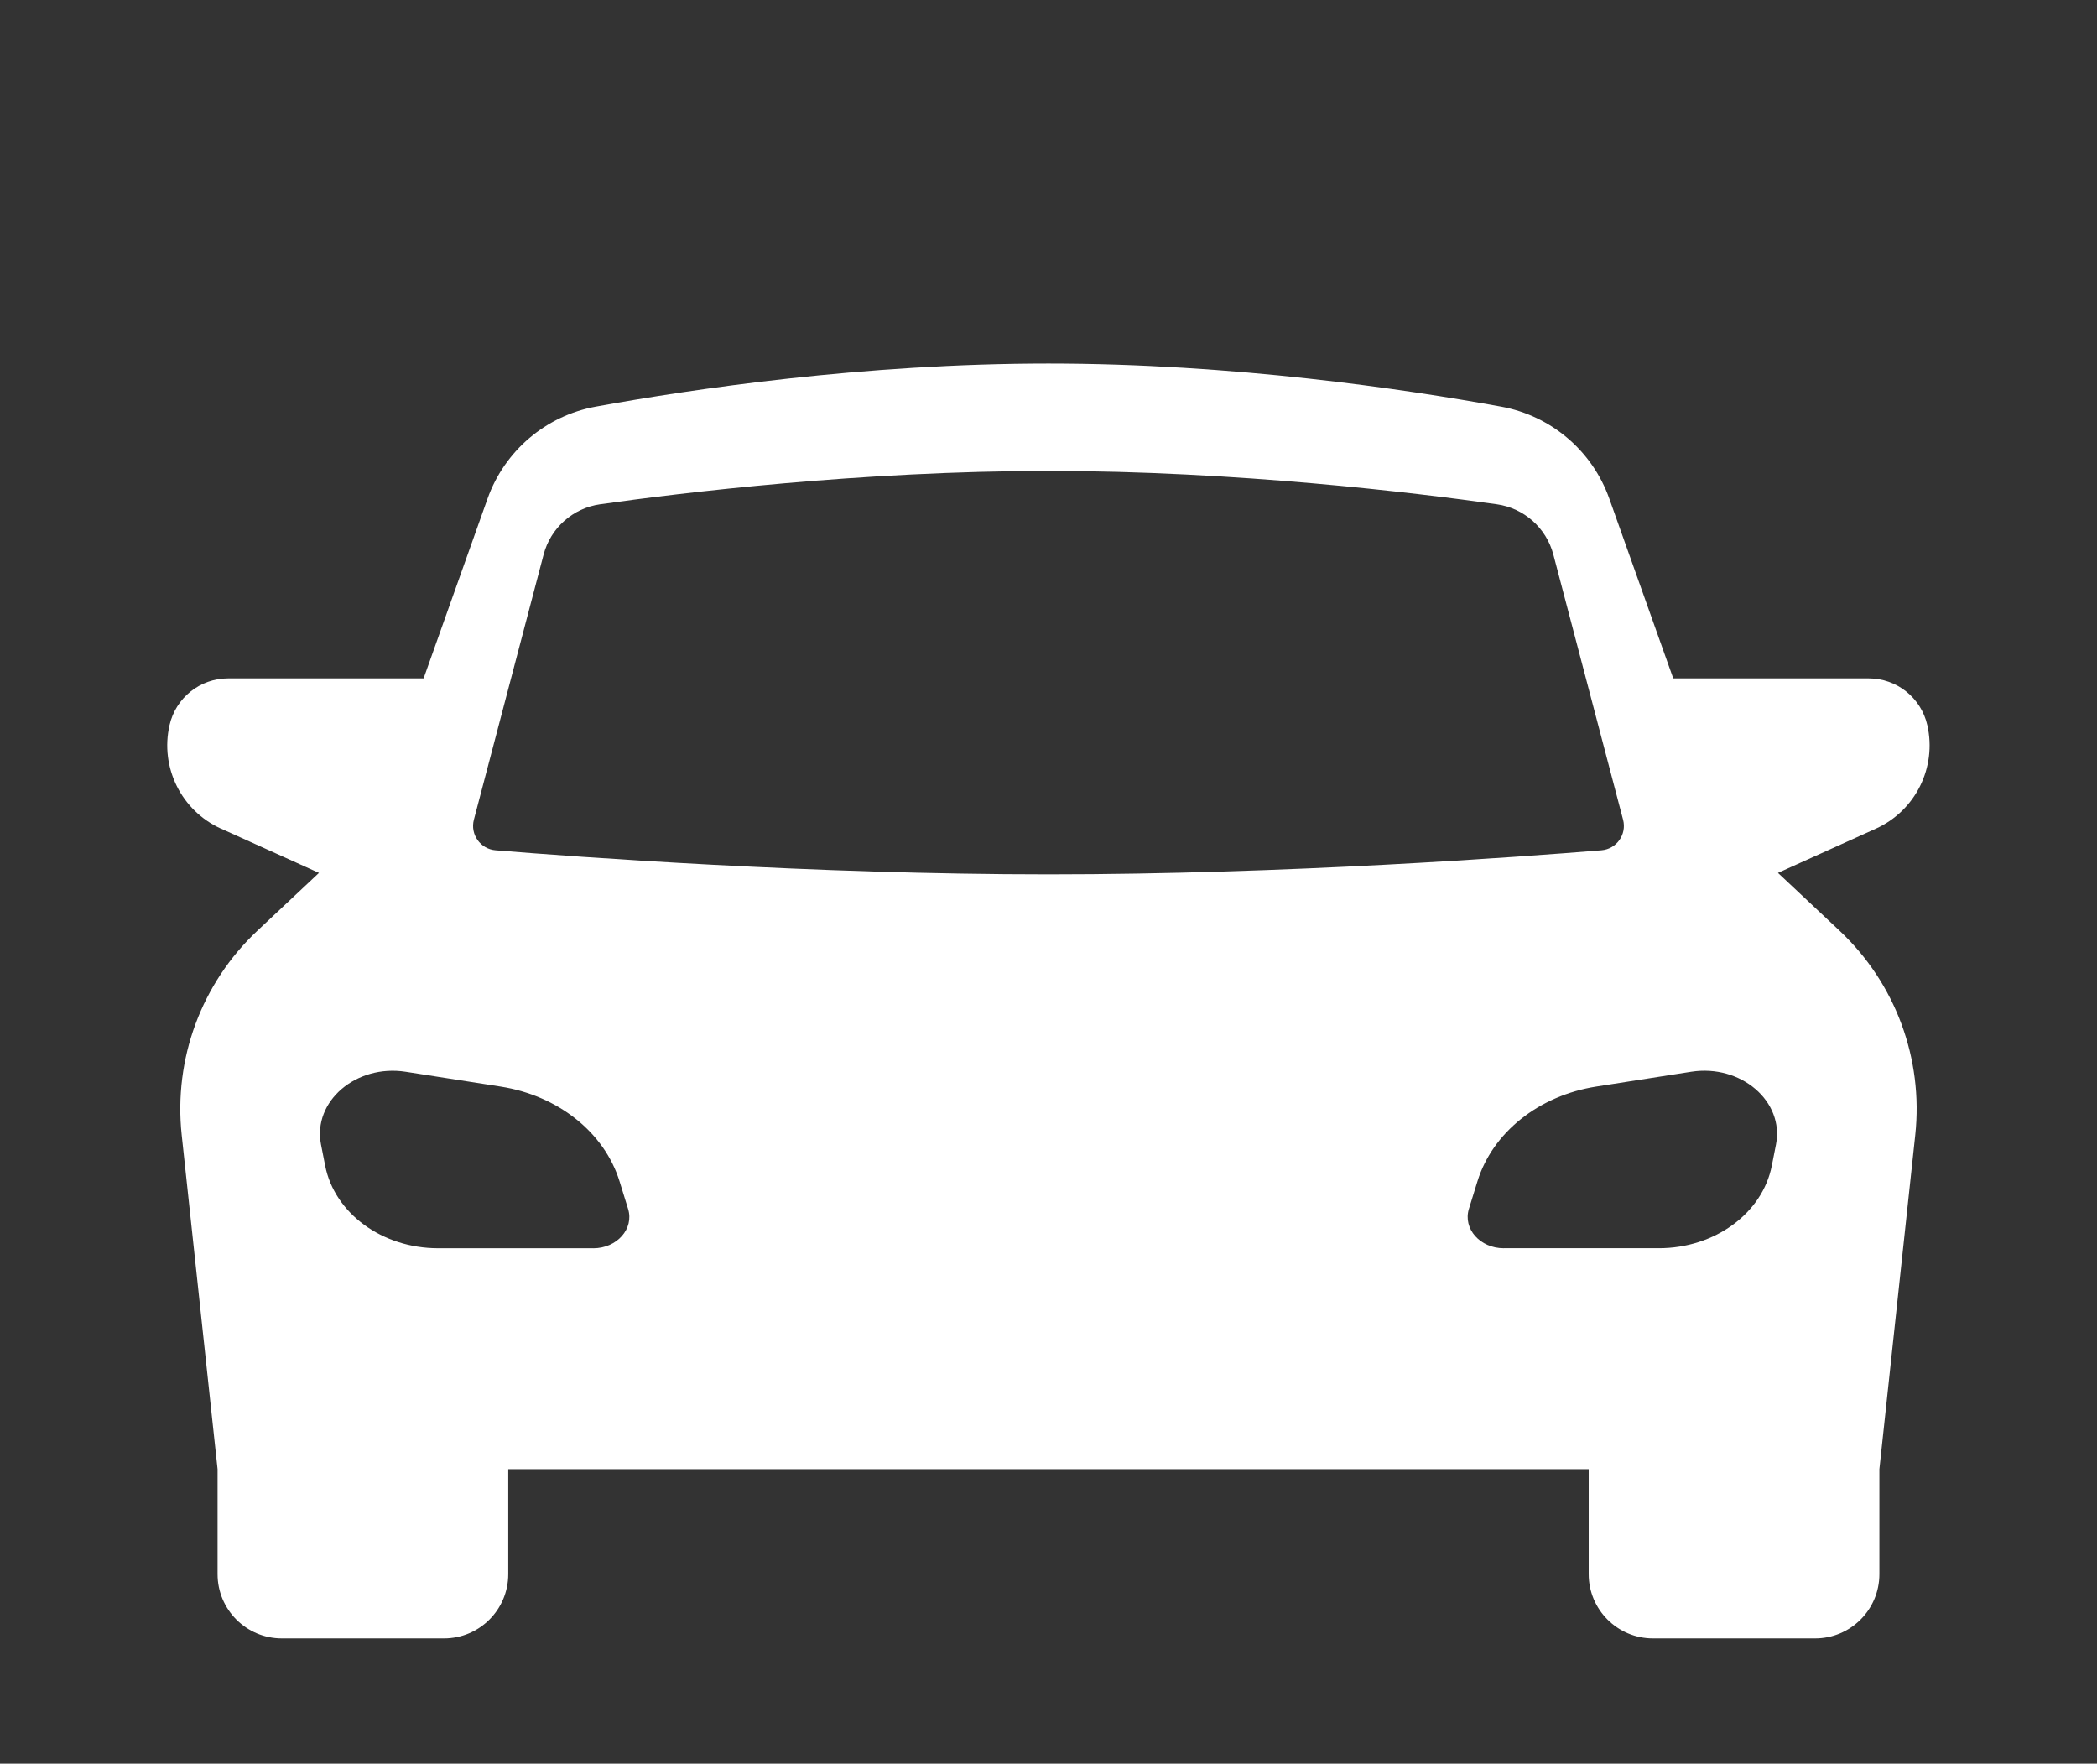
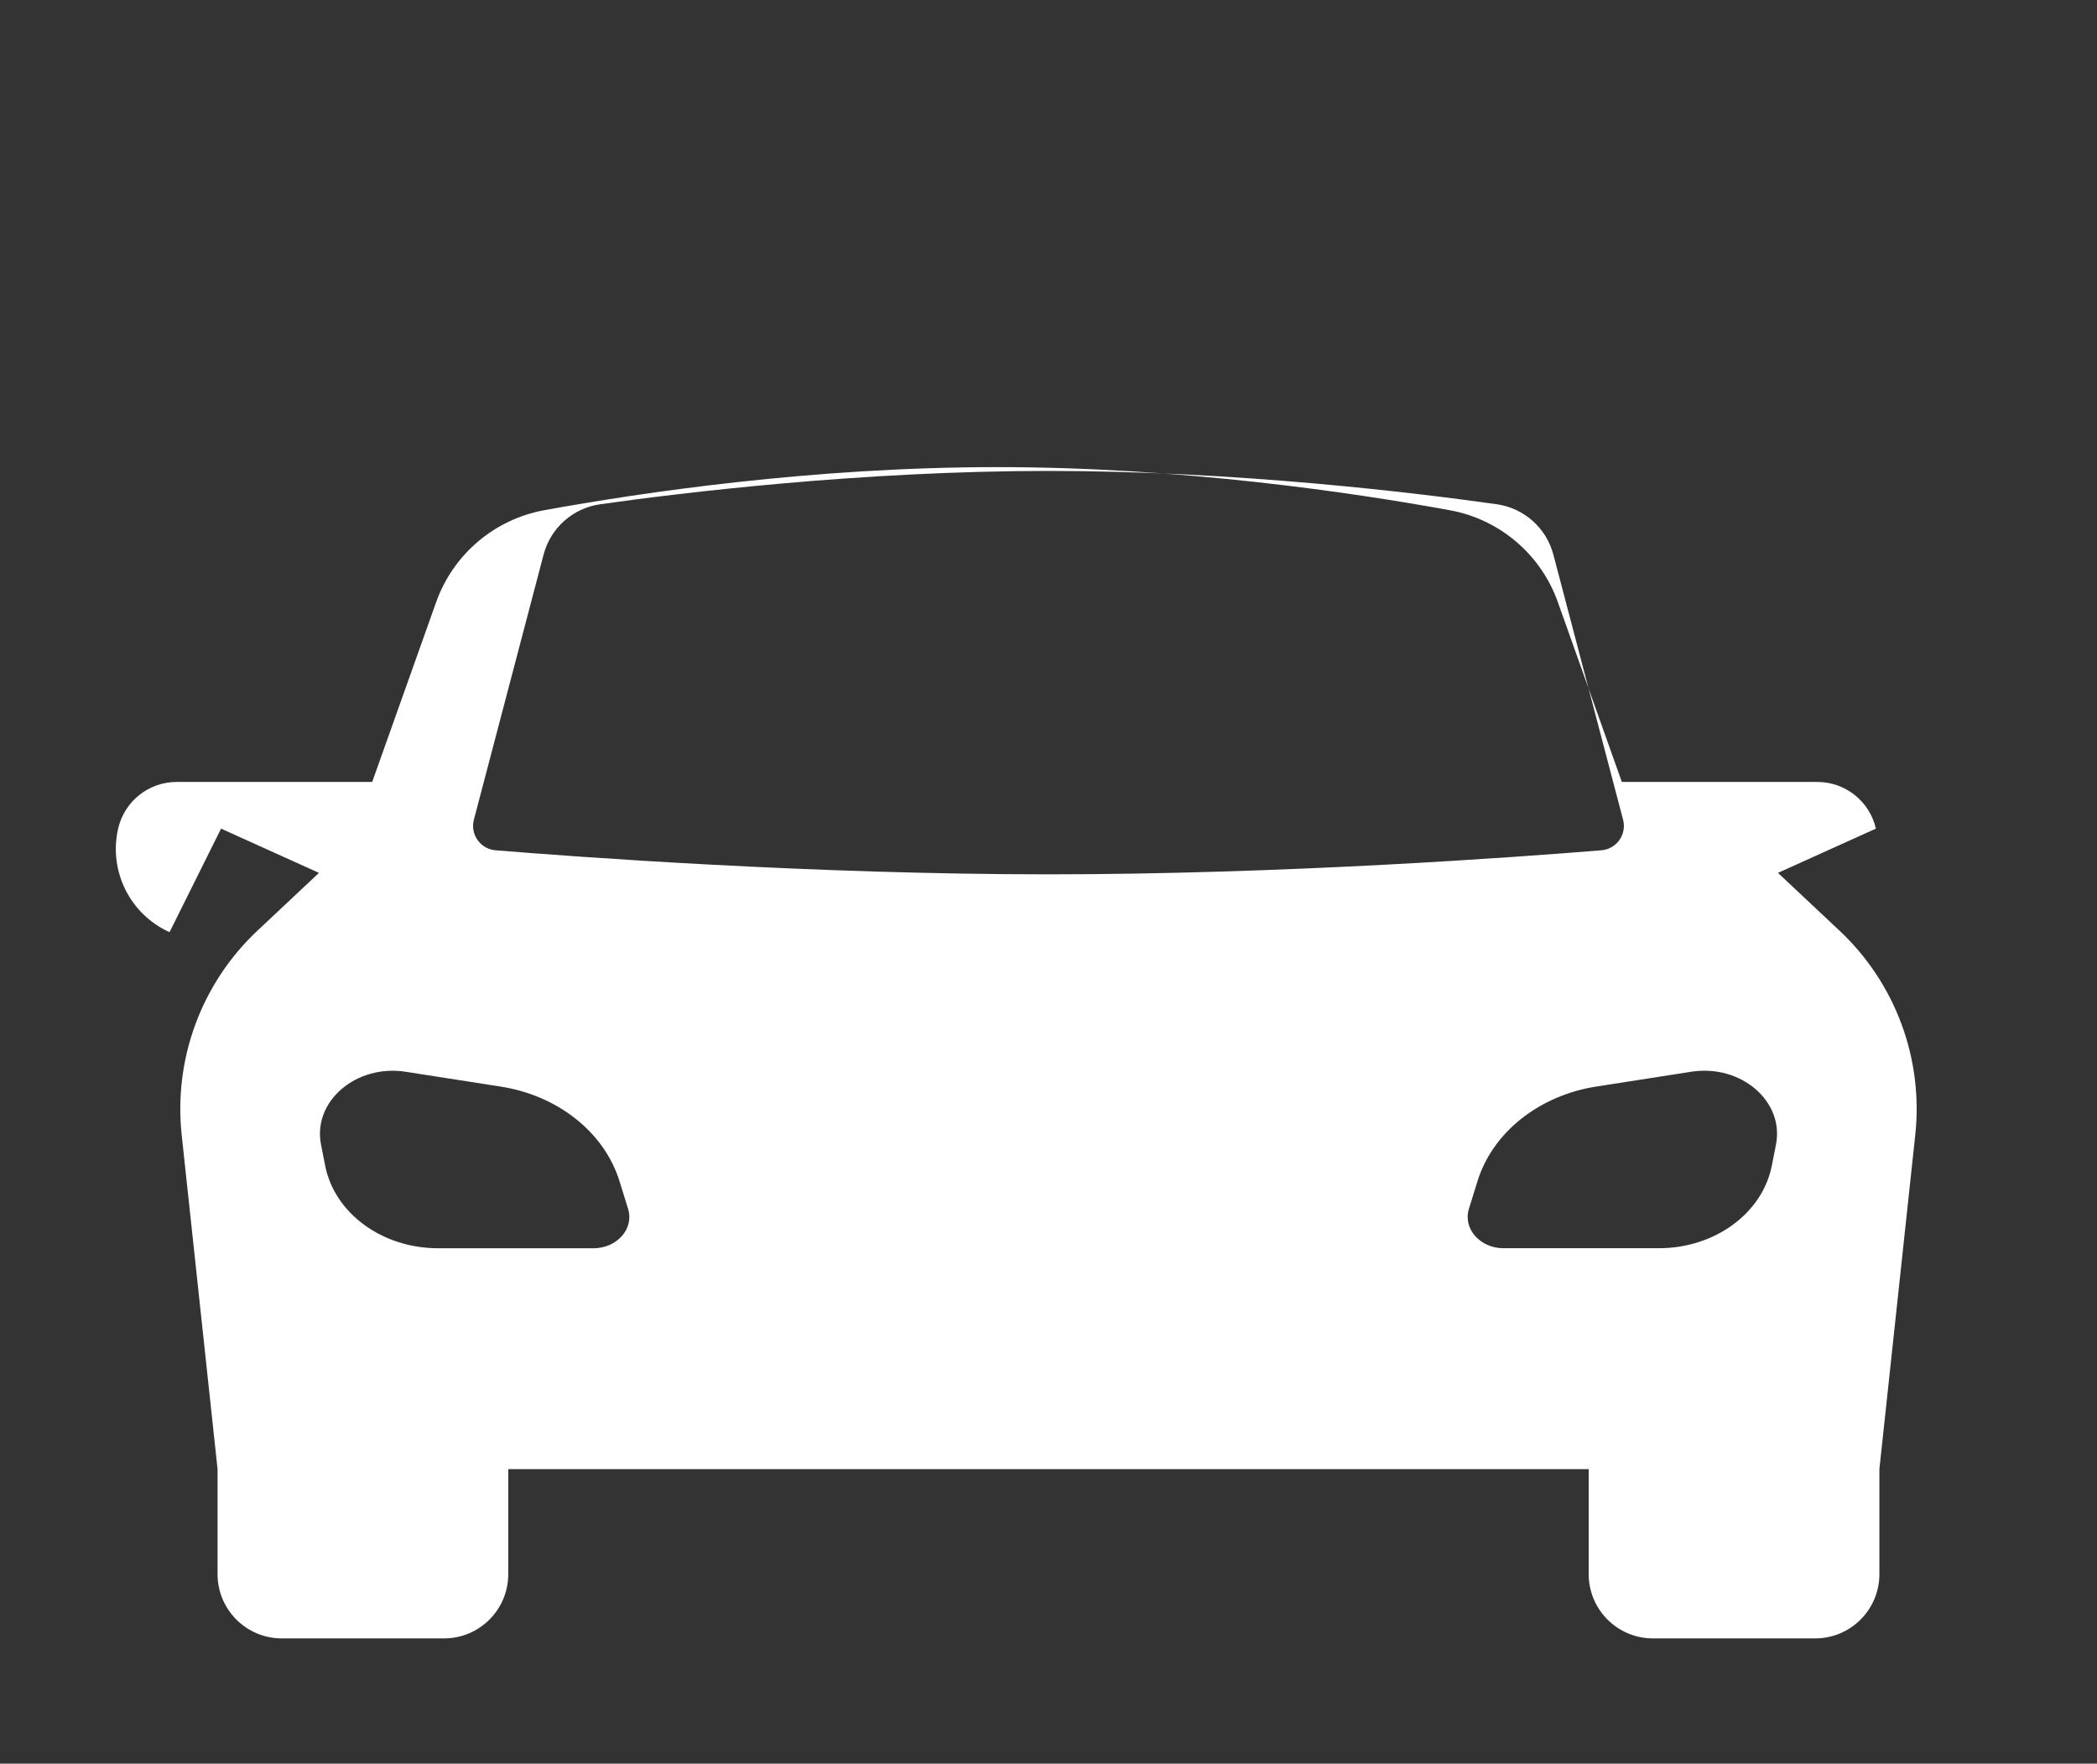
<svg xmlns="http://www.w3.org/2000/svg" id="_レイヤー_2" viewBox="0 0 576.29 484.69">
  <rect x="0" y="0" width="576.29" height="484.69" fill="#333333" stroke="none" />
  <defs>
    <style>.cls-1{fill:none;}.cls-2{fill:#fff;}</style>
  </defs>
  <g id="_レイヤー_">
-     <path class="cls-2" d="m60.75,227.72l26.91,12.16-16.92,15.89c-15.35,14.41-23.05,35.19-20.81,56.12l9.86,91.85v28.86c0,9.75,7.91,17.66,17.66,17.66h44.57c9.75,0,17.66-7.91,17.66-17.66v-28.86h296.92v28.86c0,9.75,7.91,17.66,17.66,17.66h44.57c9.75,0,17.66-7.91,17.66-17.66v-28.86l9.86-91.85c2.25-20.93-5.46-41.71-20.81-56.12l-16.92-15.89,26.91-12.16c10.88-4.91,16.79-16.82,14.13-28.46h0c-1.71-7.5-8.39-12.83-16.09-12.83h-53.73l-17.58-49.42c-4.67-13.13-16-22.76-29.72-25.26-26.56-4.84-73.73-11.84-124.41-11.84s-97.85,7-124.41,11.84c-13.71,2.5-25.04,12.13-29.72,25.26l-17.58,49.42h-53.73c-7.7,0-14.37,5.32-16.09,12.83h0c-2.66,11.64,3.25,23.54,14.13,28.46Zm102.27,115.32h-42.63c-15.35,0-28.46-9.6-31.03-22.71l-1.14-5.79c-2.33-11.86,9.63-22.13,23.29-20l26.08,4.07c15.79,2.47,28.53,12.62,32.68,26.06l2.34,7.56c1.69,5.46-3.06,10.82-9.58,10.82Zm250.24,0c-6.52,0-11.26-5.36-9.58-10.82l2.34-7.56c4.15-13.44,16.89-23.59,32.68-26.06l26.08-4.07c13.66-2.13,25.62,8.14,23.29,20l-1.14,5.79c-2.58,13.12-15.69,22.71-31.03,22.71h-42.63Zm-283.03-117.77l19.16-72.86c1.92-7.32,8.04-12.77,15.54-13.83,22.27-3.15,71.57-9.16,123.21-9.16s100.94,6.01,123.21,9.16c7.49,1.06,13.61,6.51,15.54,13.83l19.16,72.86c1.06,4.04-1.78,8.06-5.95,8.4-22.11,1.81-86.87,6.61-151.96,6.61s-129.85-4.8-151.96-6.61c-4.16-.34-7.01-4.36-5.95-8.4Z" />
-     <rect class="cls-1" width="576.29" height="484.69" />
+     <path class="cls-2" d="m60.75,227.72l26.91,12.16-16.92,15.89c-15.35,14.41-23.05,35.19-20.81,56.12l9.86,91.85v28.86c0,9.75,7.91,17.66,17.66,17.66h44.57c9.75,0,17.66-7.91,17.66-17.66v-28.86h296.92v28.86c0,9.75,7.91,17.66,17.66,17.66h44.57c9.75,0,17.66-7.91,17.66-17.66v-28.86l9.86-91.85c2.25-20.93-5.46-41.71-20.81-56.12l-16.92-15.89,26.91-12.16h0c-1.71-7.5-8.39-12.83-16.09-12.83h-53.73l-17.58-49.42c-4.67-13.13-16-22.76-29.72-25.26-26.56-4.84-73.73-11.84-124.41-11.84s-97.85,7-124.41,11.84c-13.71,2.5-25.04,12.13-29.72,25.26l-17.58,49.42h-53.73c-7.7,0-14.37,5.32-16.09,12.83h0c-2.66,11.64,3.25,23.54,14.13,28.46Zm102.27,115.32h-42.63c-15.35,0-28.46-9.6-31.03-22.71l-1.14-5.79c-2.33-11.86,9.63-22.13,23.29-20l26.08,4.07c15.79,2.47,28.53,12.62,32.68,26.06l2.34,7.56c1.69,5.46-3.06,10.82-9.58,10.82Zm250.24,0c-6.52,0-11.26-5.36-9.58-10.82l2.34-7.56c4.15-13.44,16.89-23.59,32.68-26.06l26.08-4.07c13.66-2.13,25.62,8.14,23.29,20l-1.14,5.79c-2.58,13.12-15.69,22.71-31.03,22.71h-42.63Zm-283.03-117.77l19.16-72.86c1.92-7.32,8.04-12.77,15.54-13.83,22.27-3.15,71.57-9.16,123.21-9.16s100.94,6.01,123.21,9.16c7.49,1.06,13.61,6.51,15.54,13.83l19.16,72.86c1.06,4.04-1.78,8.06-5.95,8.4-22.11,1.81-86.87,6.61-151.96,6.61s-129.85-4.8-151.96-6.61c-4.16-.34-7.01-4.36-5.95-8.4Z" />
  </g>
</svg>